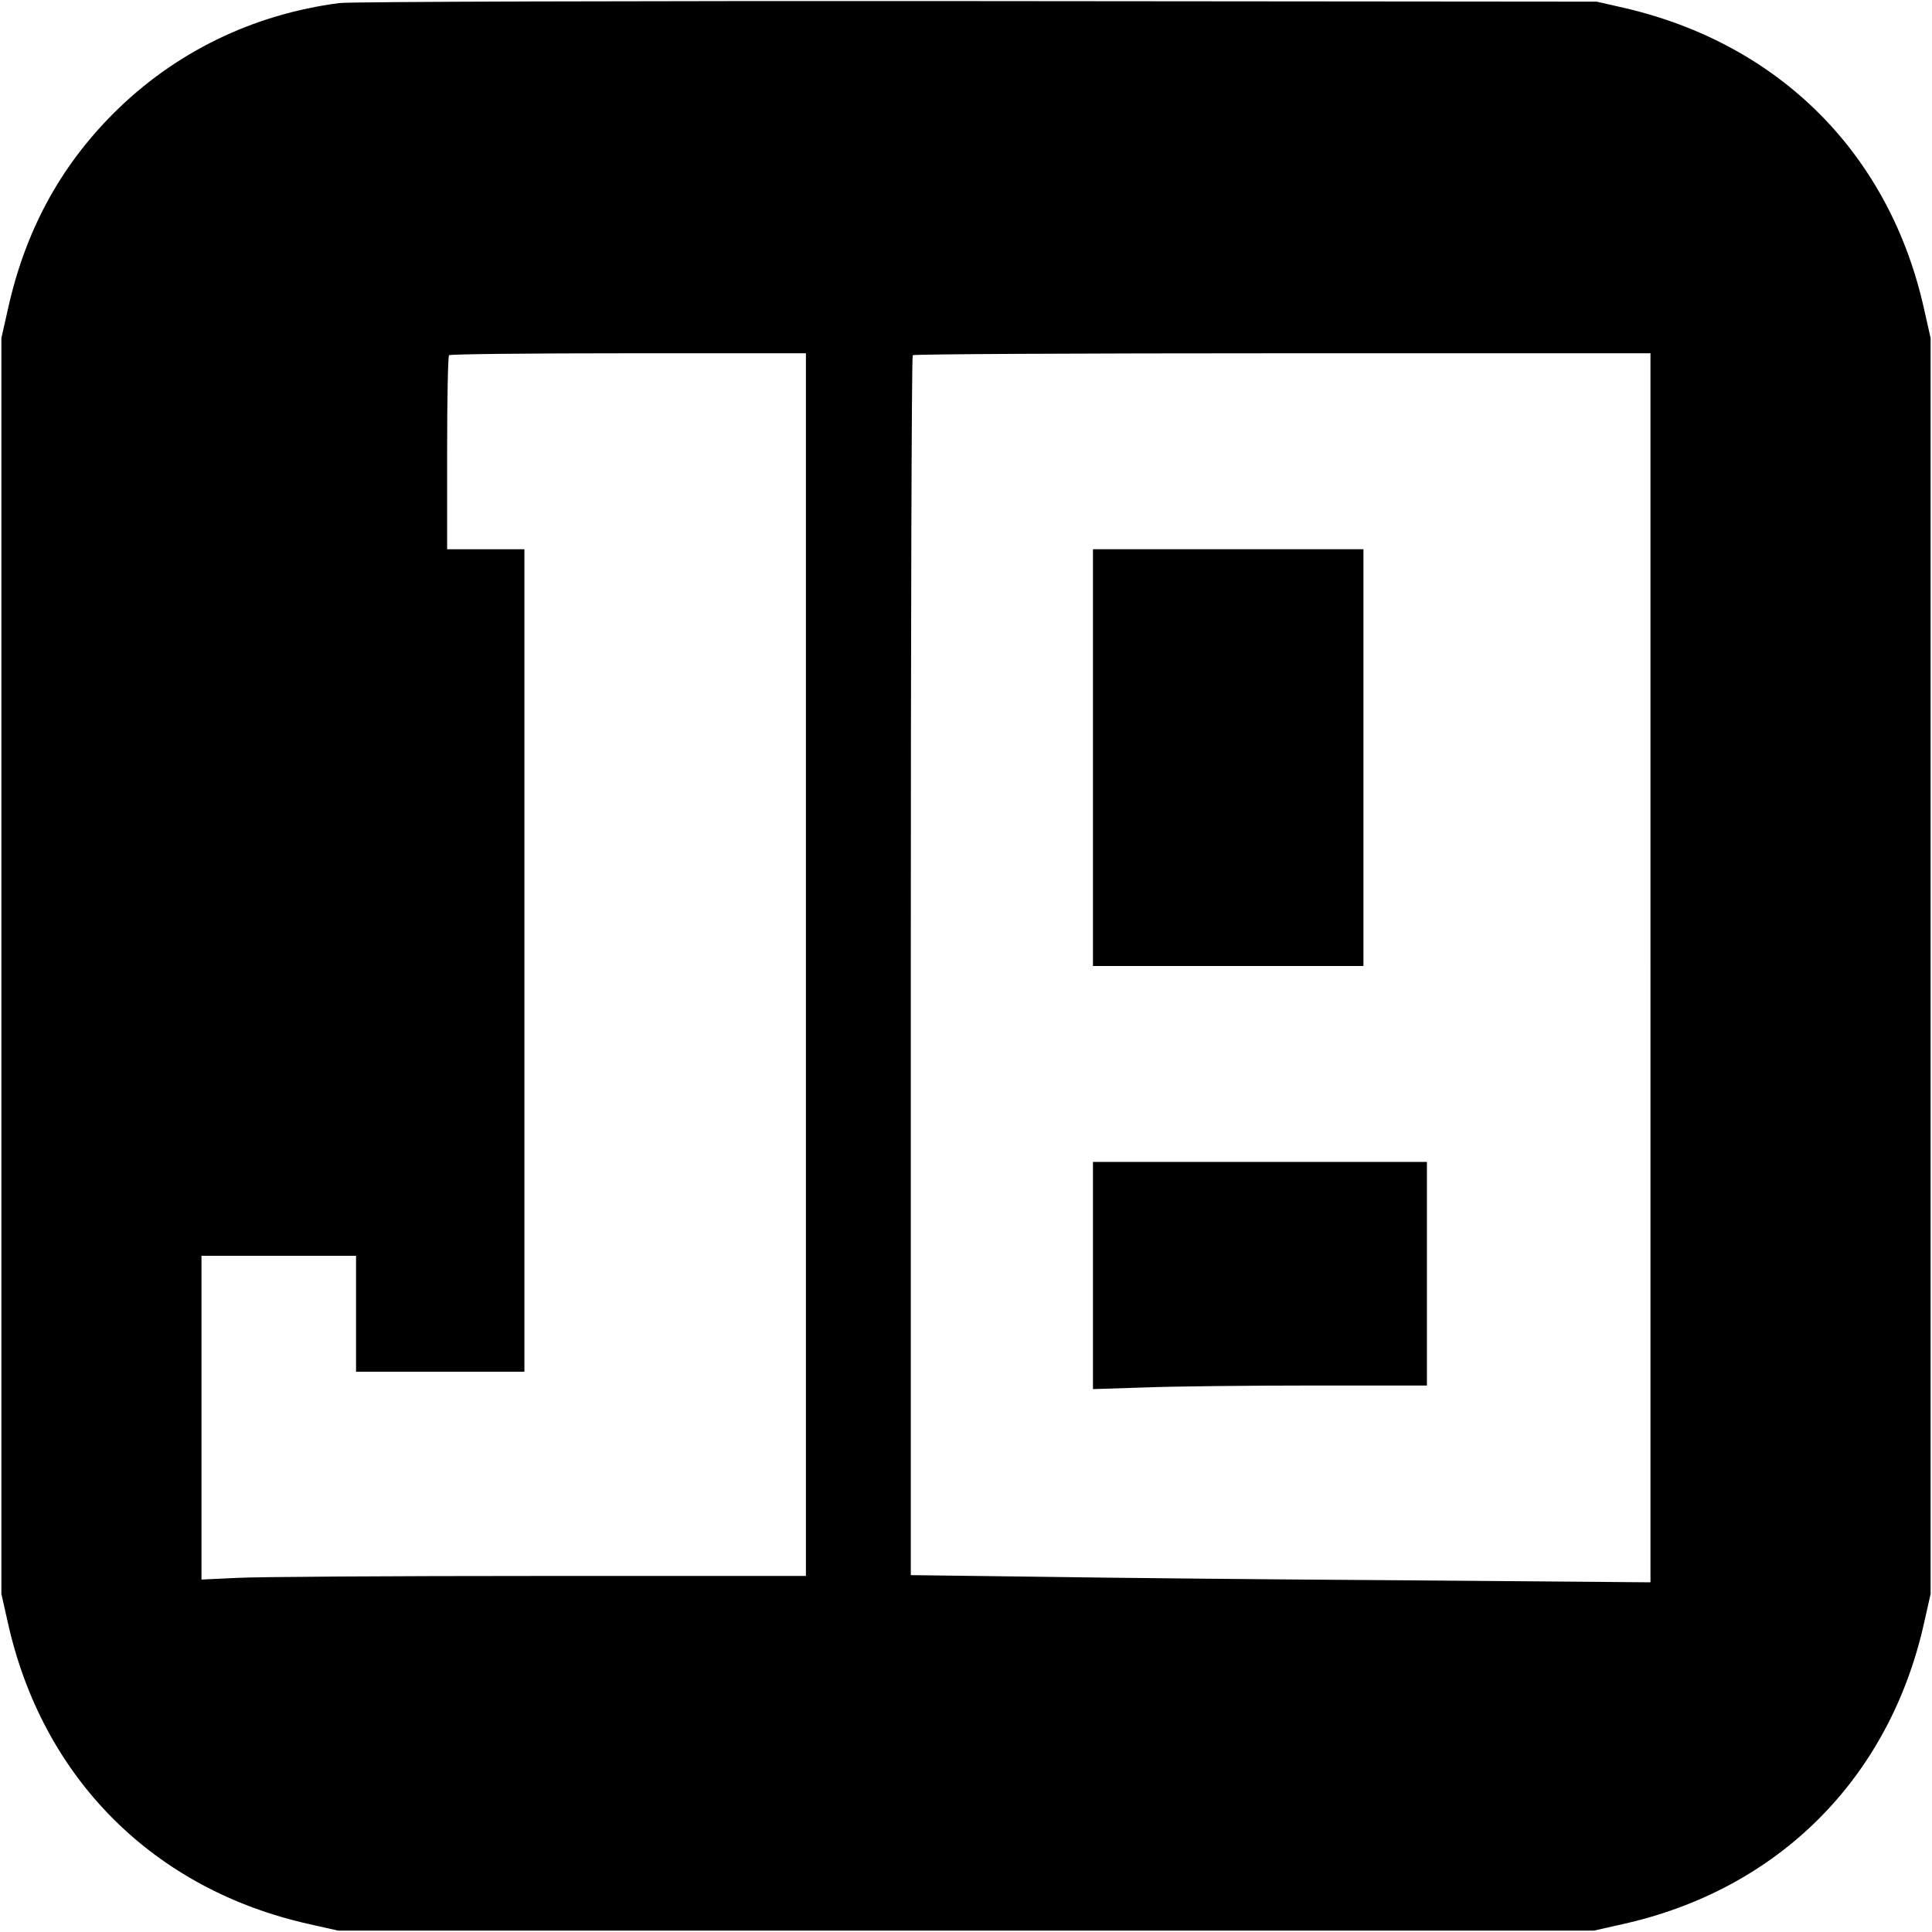
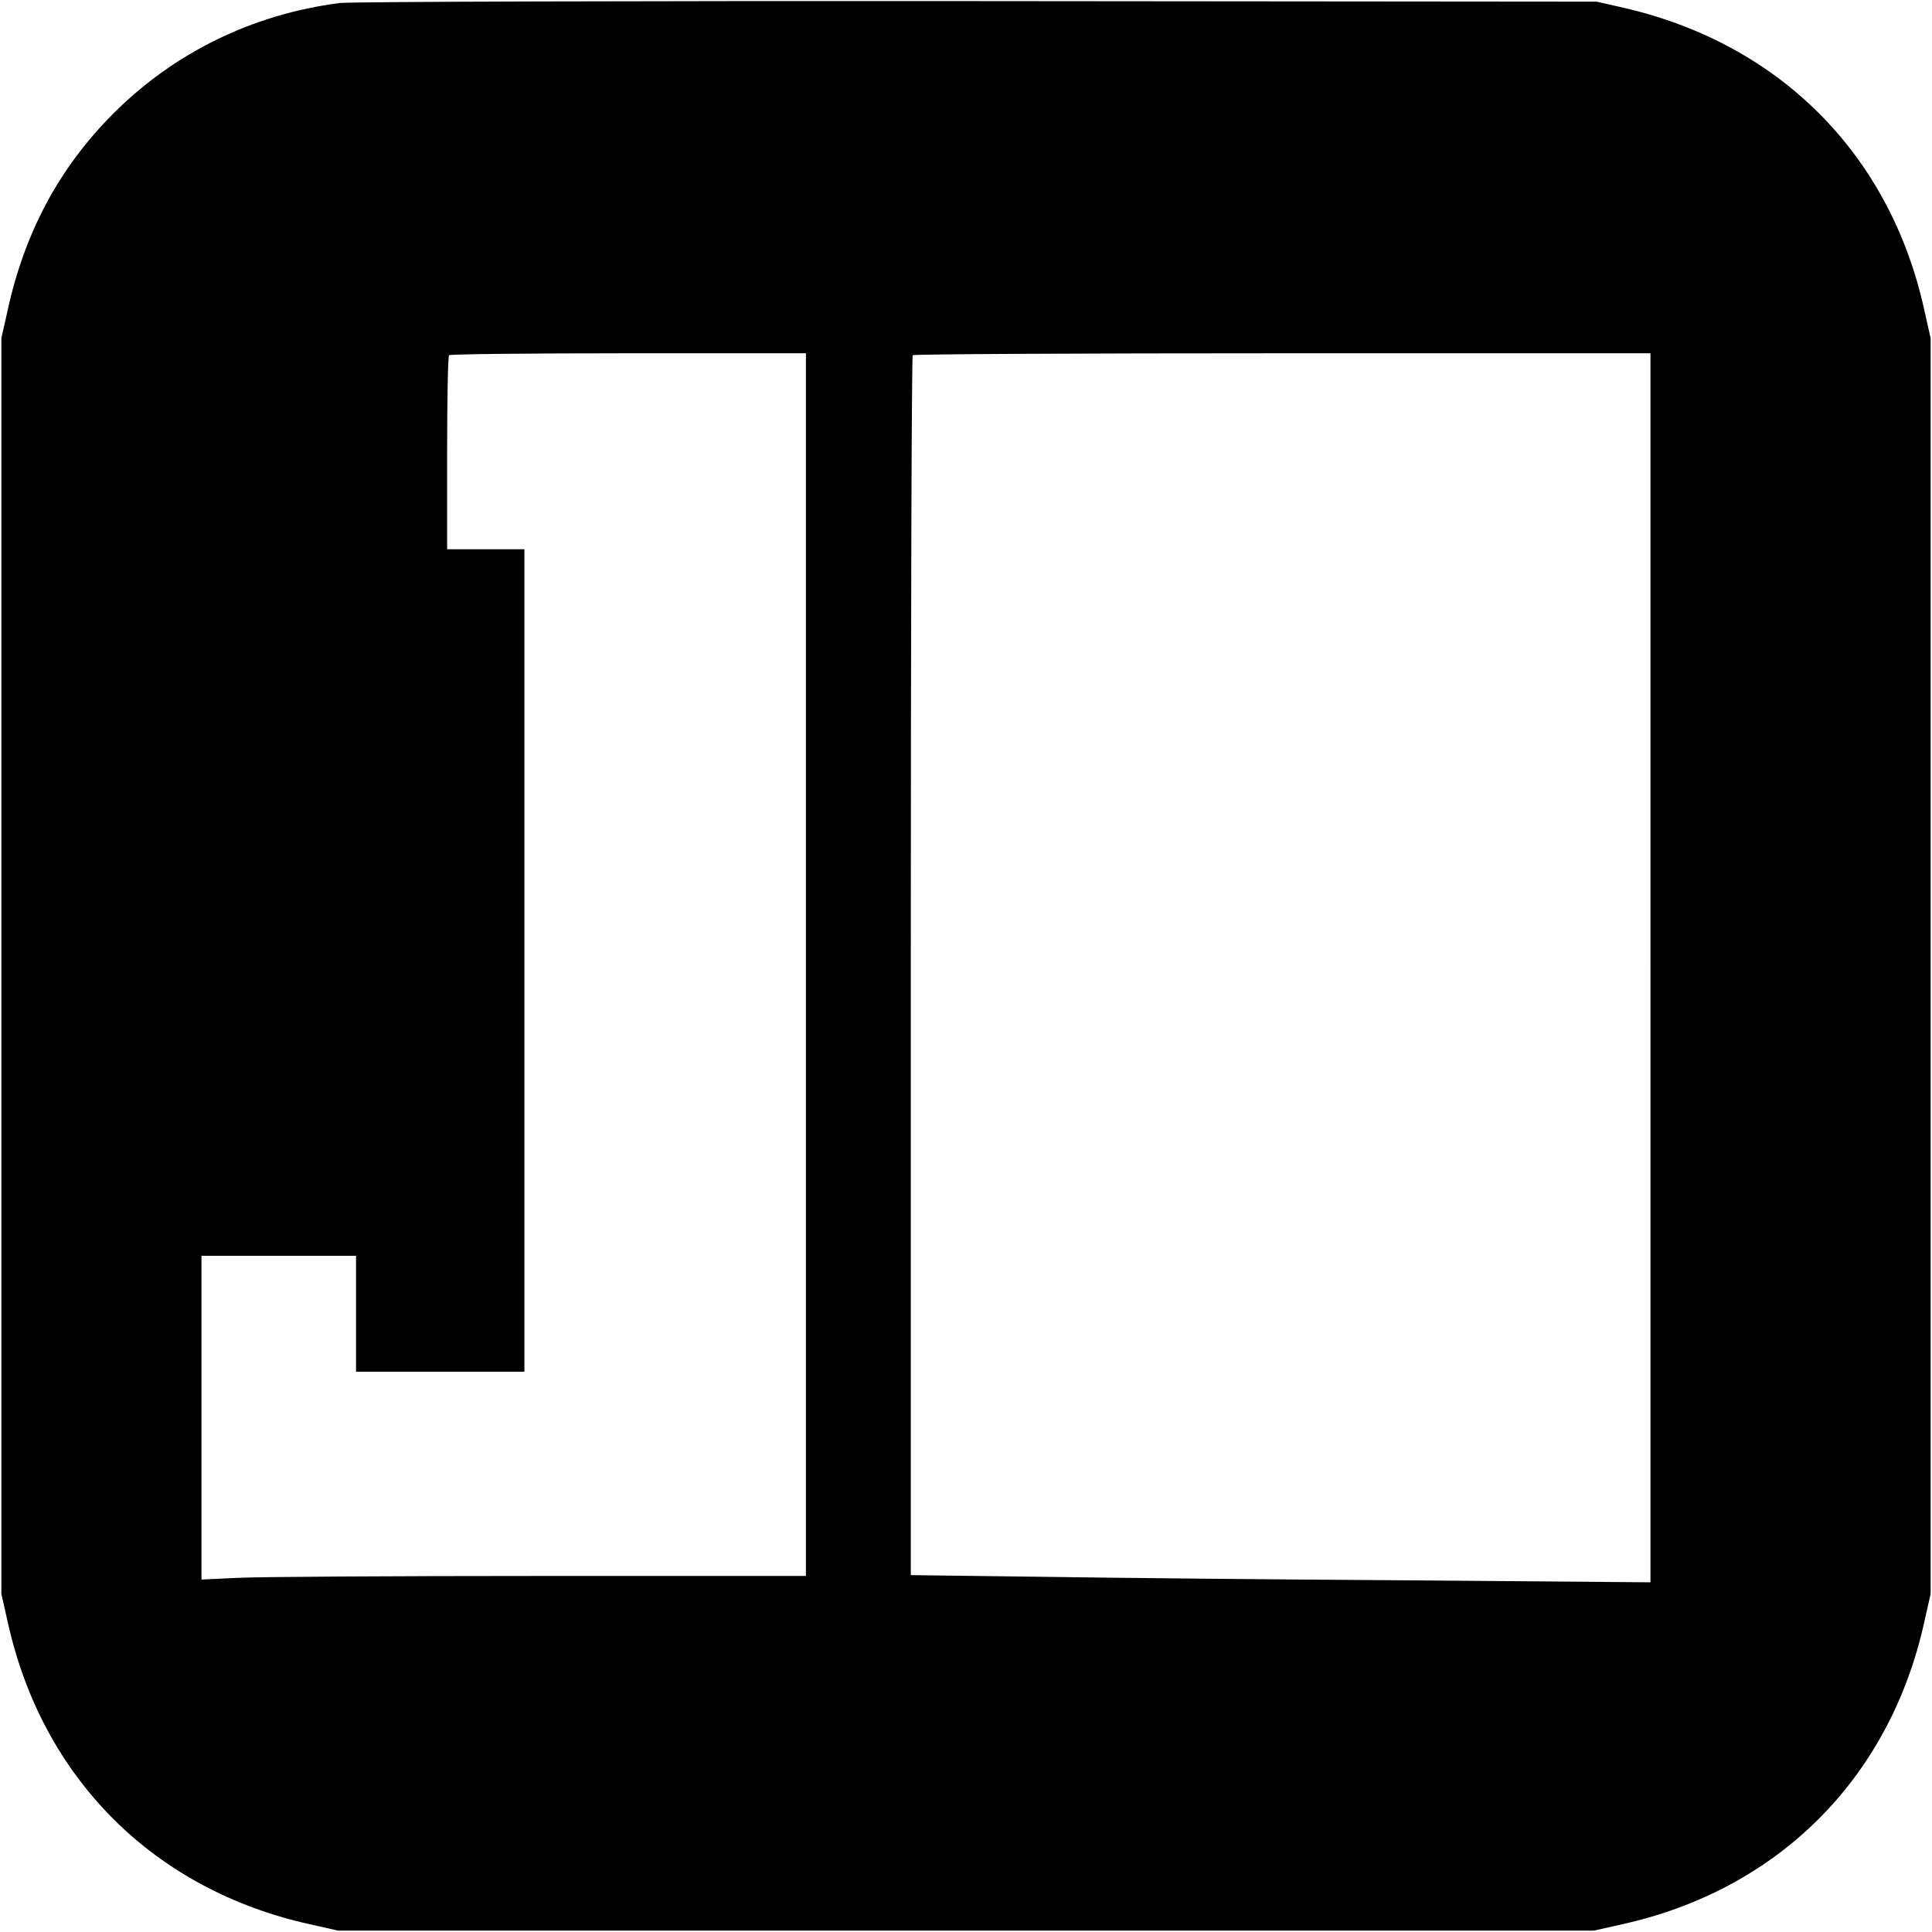
<svg xmlns="http://www.w3.org/2000/svg" version="1.0" width="700pt" height="700pt" viewBox="0 0 700 700" preserveAspectRatio="xMidYMid meet">
  <g transform="translate(0,700) scale(0.1,-0.1)" fill="#000000" stroke="none">
    <path d="M1230 6989 c-315 -41 -598 -179 -819 -400 -195 -195 -321 -429 -383 -712 l-23 -102 0 -2275 0 -2275 23 -102 c125 -566 529 -970 1095 -1095 l102 -23 2275 0 2275 0 102 23 c566 125 970 529 1095 1095 l23 102 0 2275 0 2275 -23 102 c-124 564 -524 965 -1090 1095 l-97 22 -2245 2 c-1235 1 -2274 -2 -2310 -7z m1690 -3484 l0 -2215 -967 0 c-533 0 -1025 -3 -1095 -7 l-128 -6 0 586 0 587 280 0 280 0 0 -210 0 -210 305 0 305 0 0 1490 0 1490 -140 0 -140 0 0 348 c0 192 3 352 7 355 3 4 296 7 650 7 l643 0 0 -2215z m3060 -12 l0 -2226 -867 7 c-478 3 -1081 9 -1340 13 l-473 6 0 2207 c0 1214 3 2210 7 2213 3 4 606 7 1340 7 l1333 0 0 -2227z" />
-     <path d="M3960 4255 l0 -755 490 0 490 0 0 755 0 755 -490 0 -490 0 0 -755z" />
-     <path d="M3960 2378 l0 -411 188 6 c103 4 375 7 605 7 l417 0 0 405 0 405 -605 0 -605 0 0 -412z" />
  </g>
</svg>